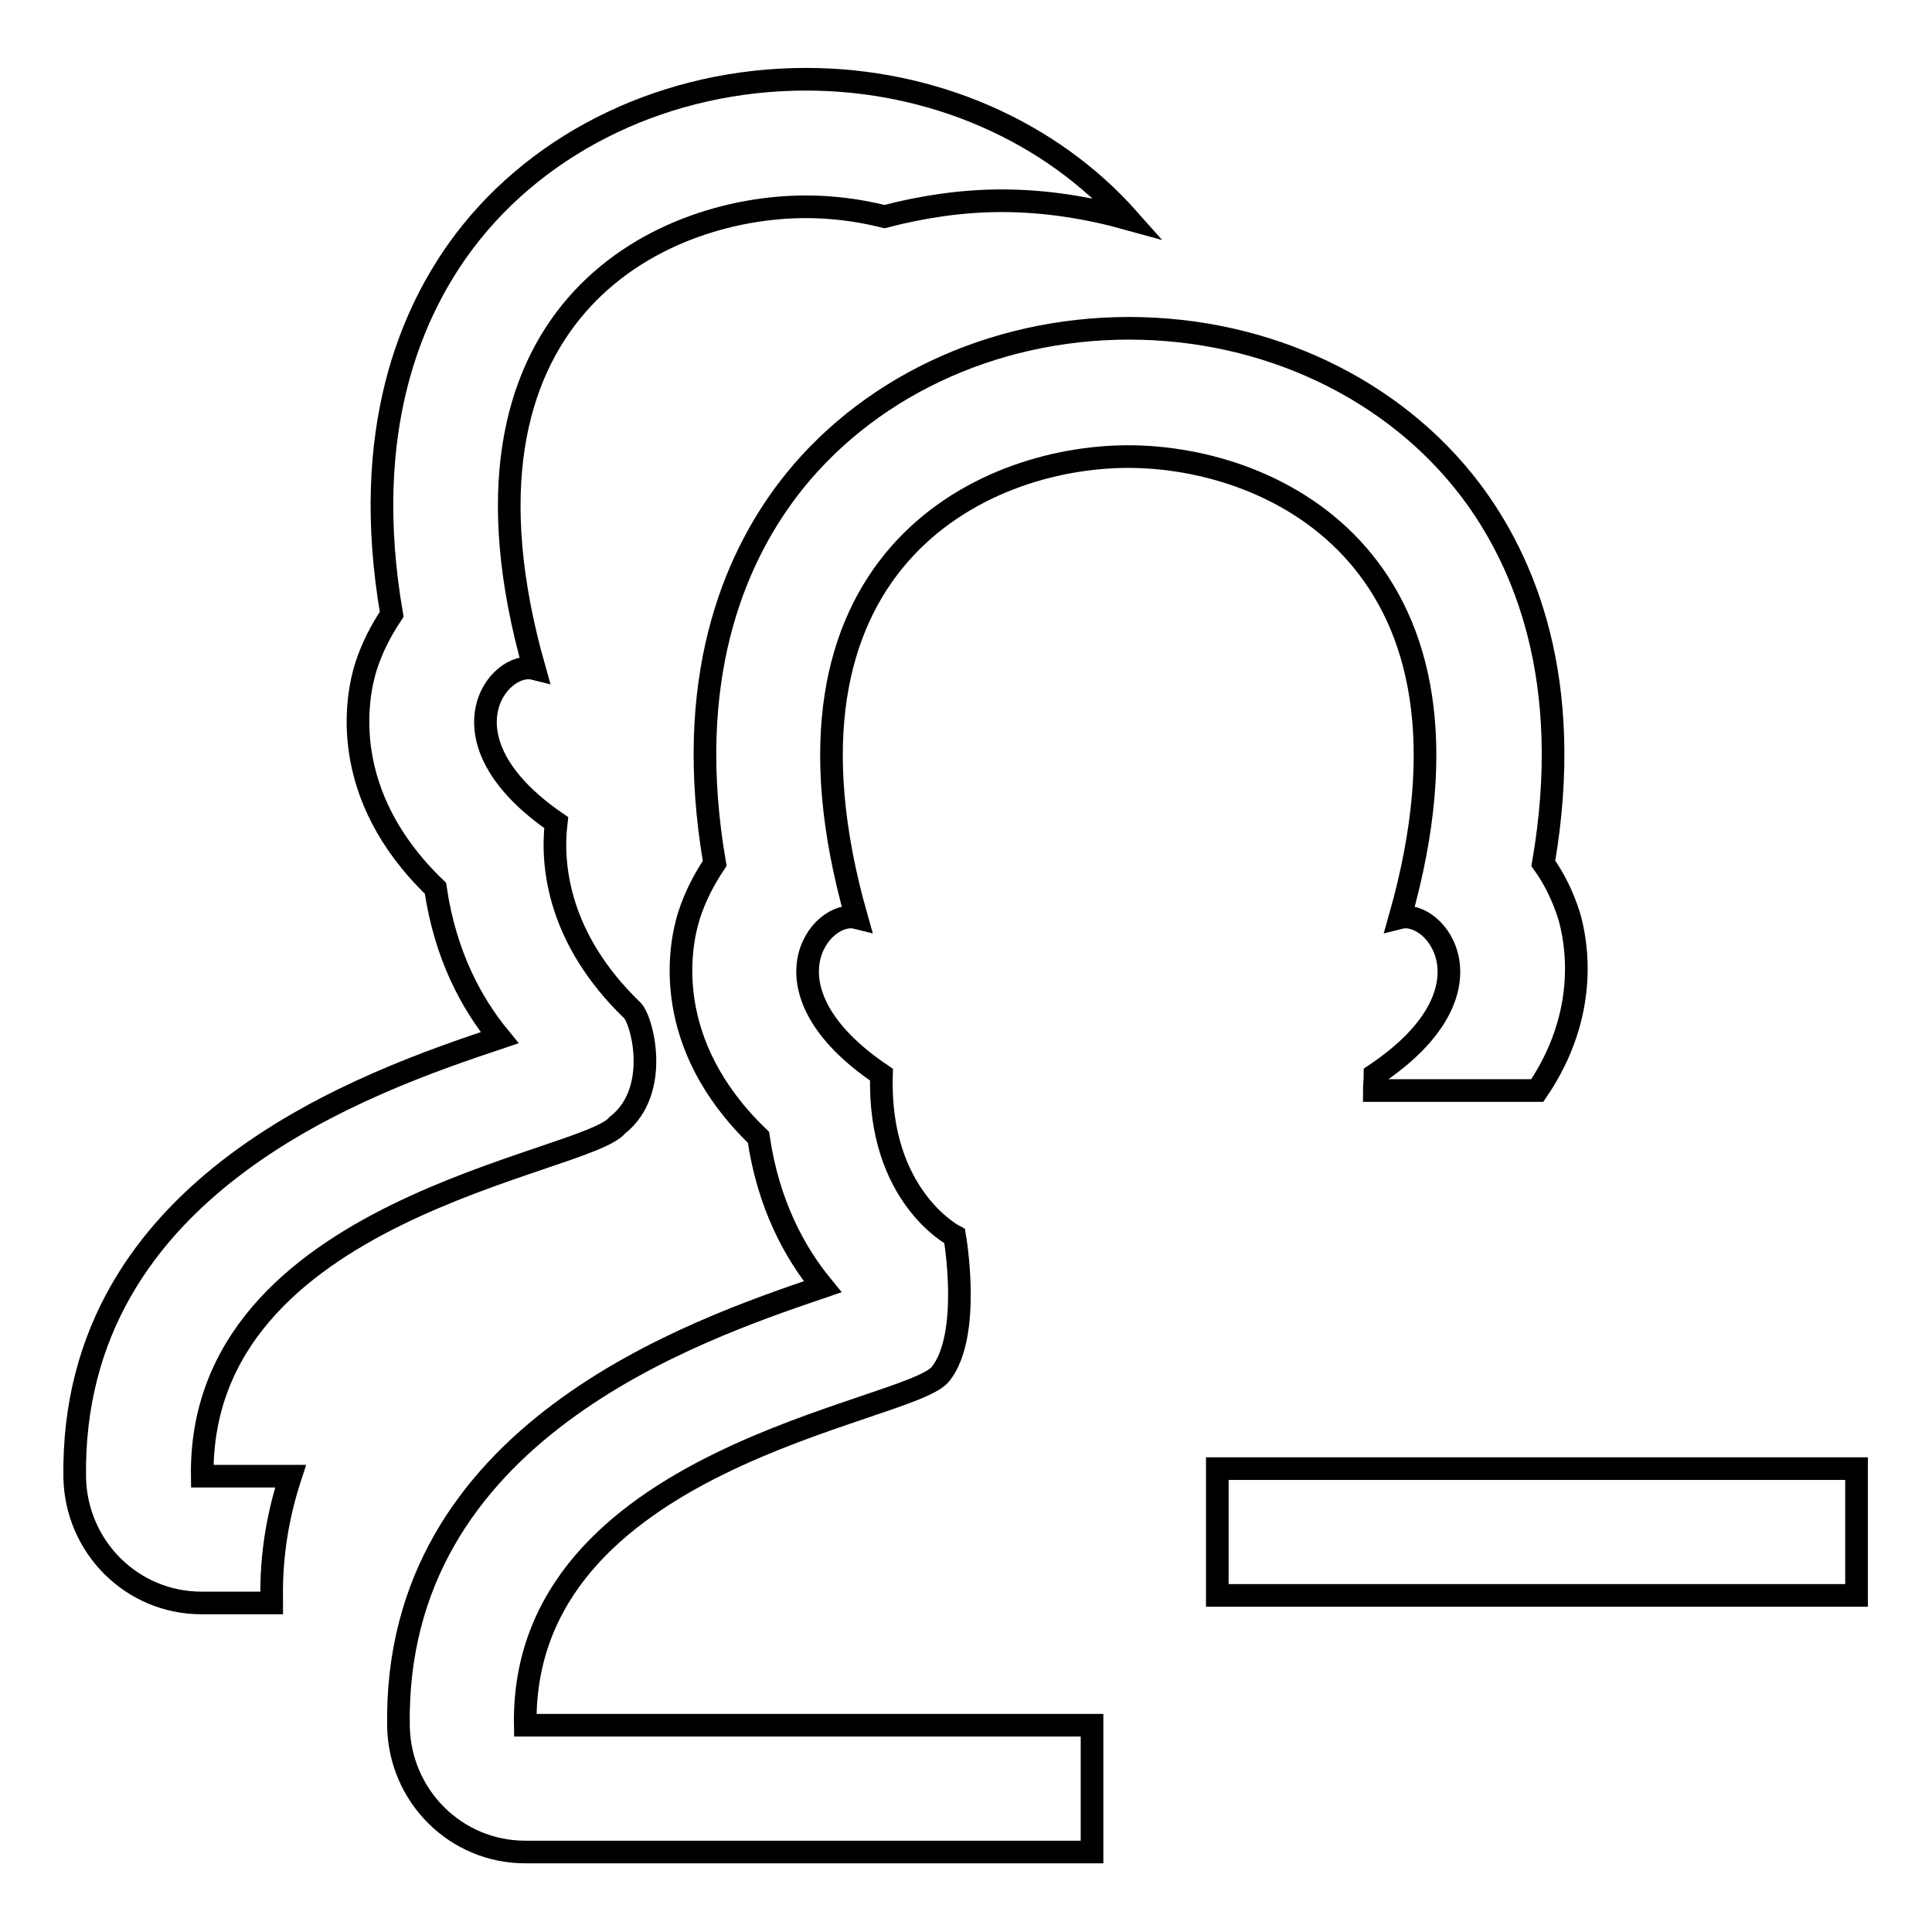
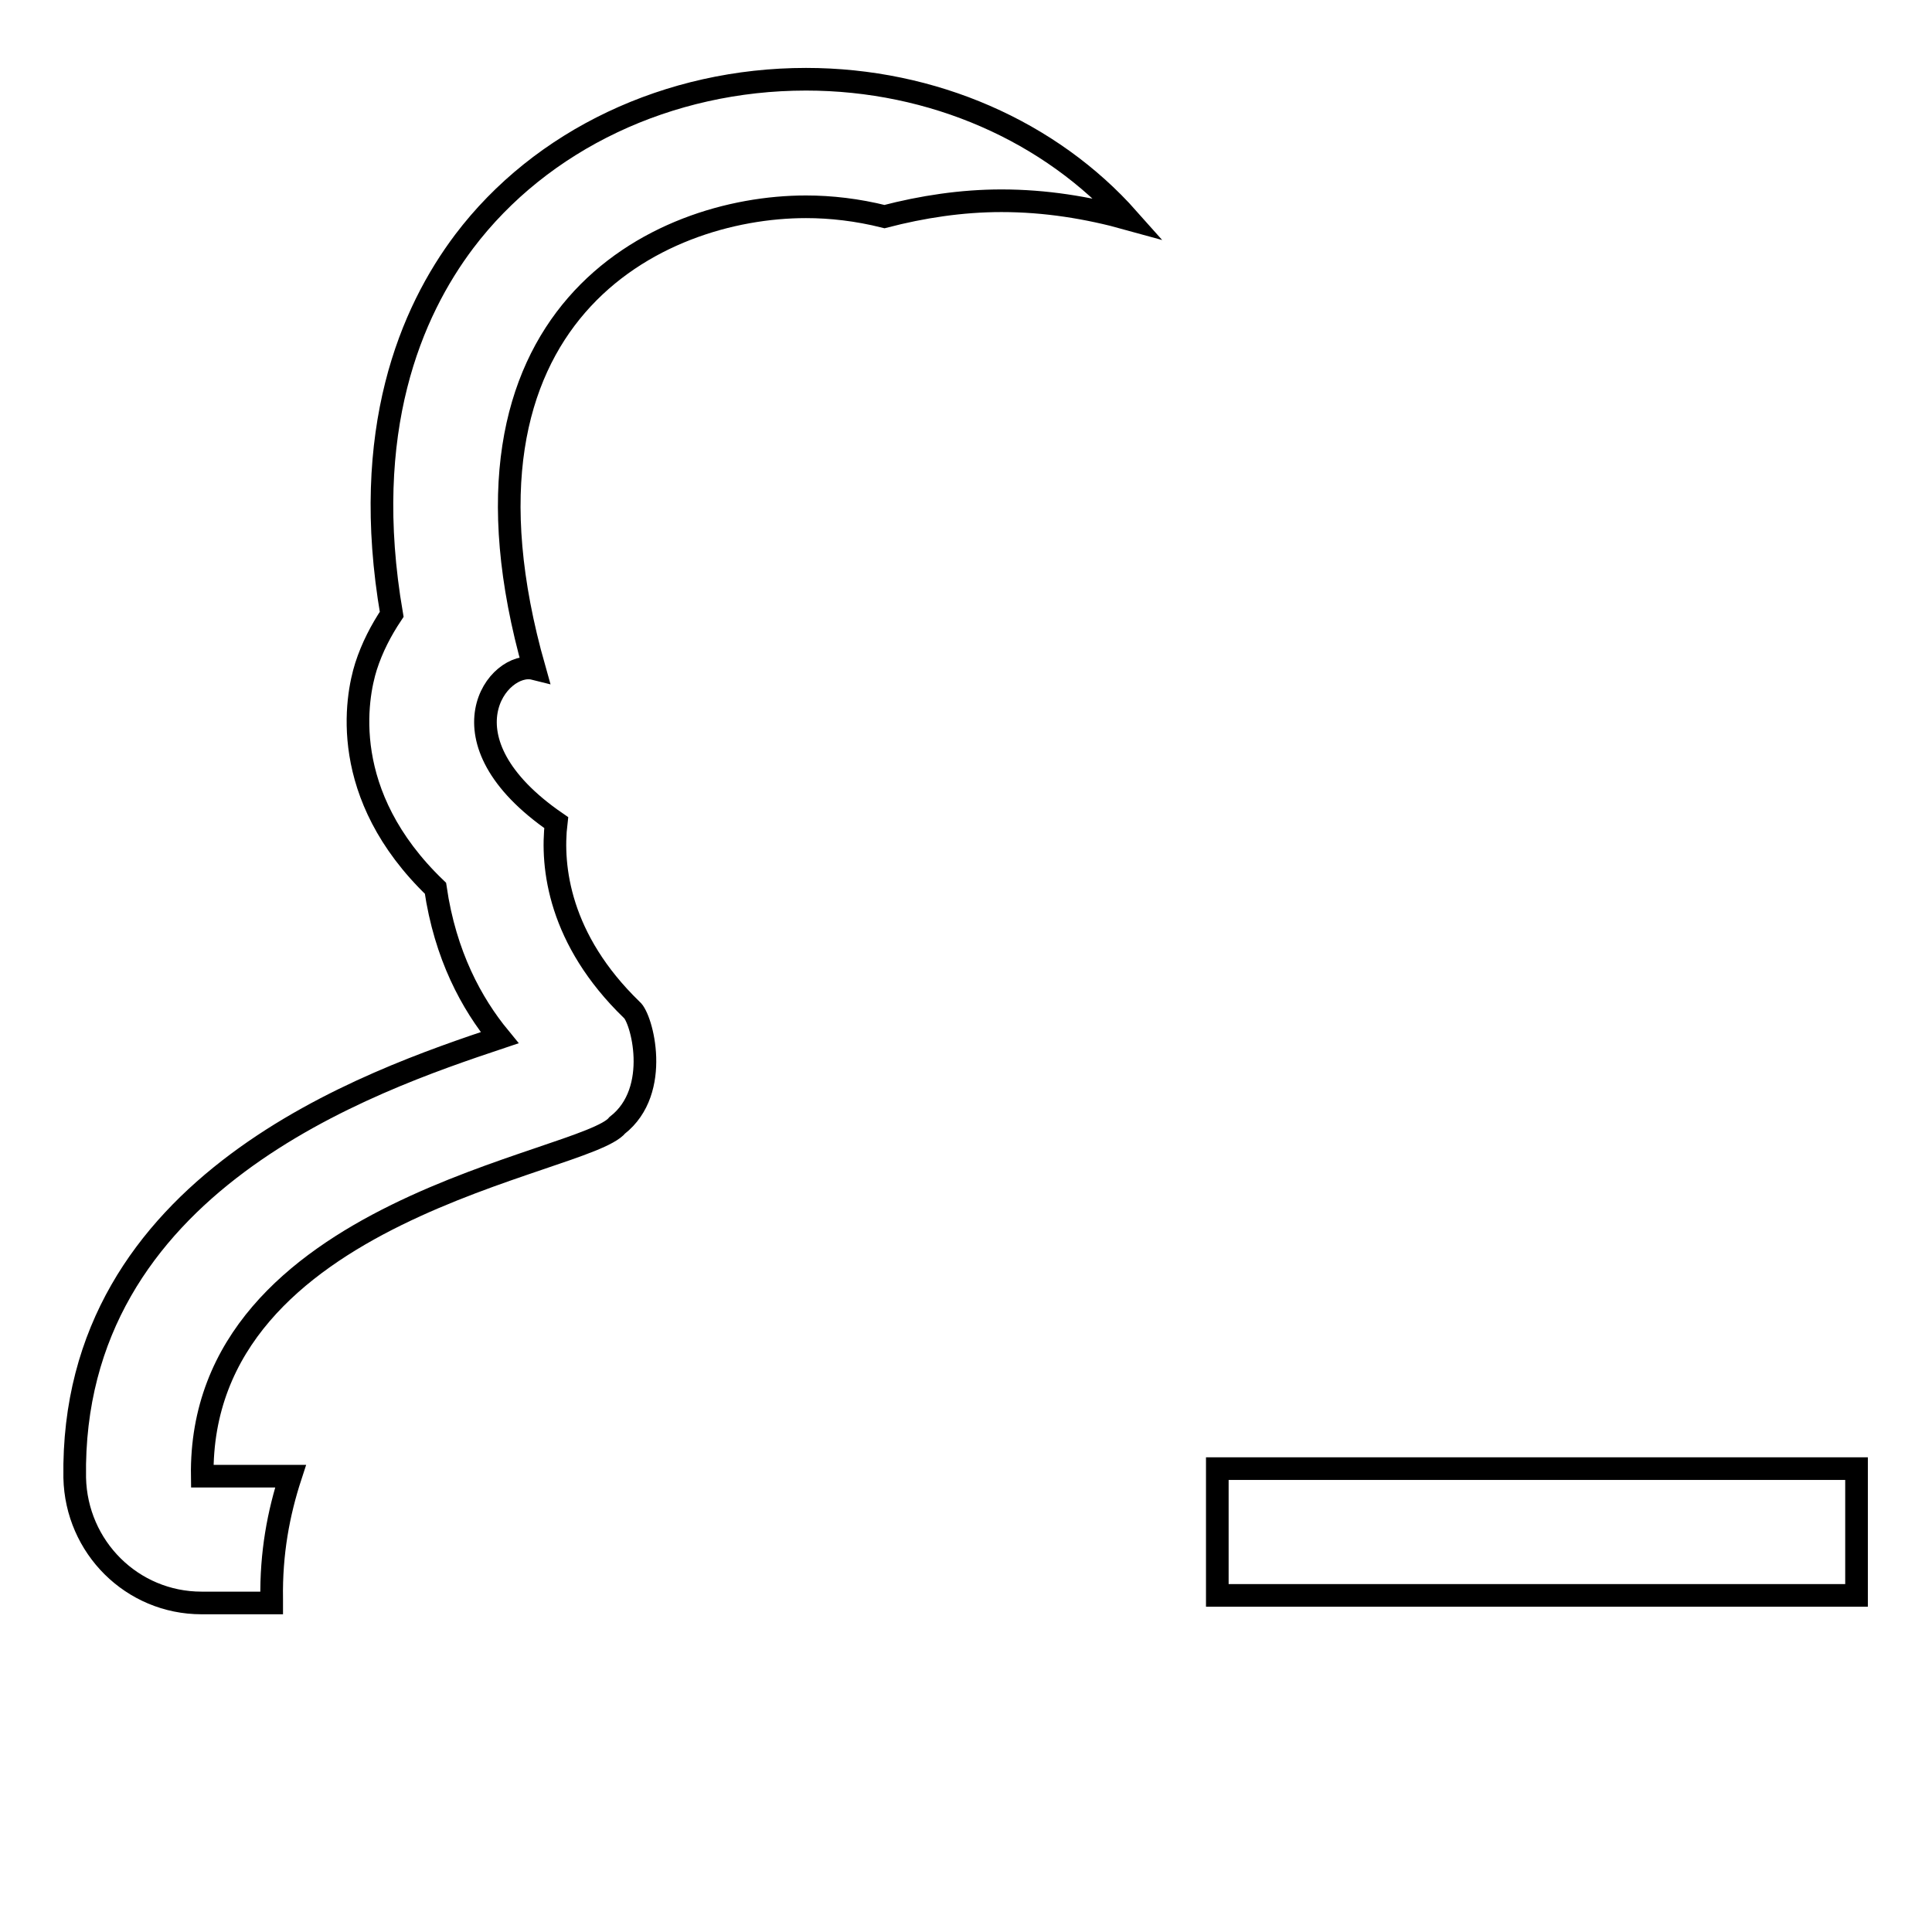
<svg xmlns="http://www.w3.org/2000/svg" version="1.1" x="0px" y="0px" viewBox="0 0 256 256" enable-background="new 0 0 256 256" xml:space="preserve">
  <g>
    <g>
      <path stroke-width="3" fill-opacity="0" stroke="#000000" d="M161.3,194.6H246v16.8h-84.7V194.6z" />
      <path stroke-width="3" fill-opacity="0" stroke="#000000" d="M81.8,149.1c5.9-4.6,3.2-14.3,1.9-15.3c-9.6-9.3-10.7-18.9-10-24.8C57.7,98,66,87.4,70.8,88.6c-13.3-46.9,16.3-61.2,36-61.2c3.3,0,6.8,0.4,10.4,1.3c5-1.3,10.2-2.1,15.5-2.1c5.8,0,11.4,0.9,16.8,2.4c-10.3-11.6-25.9-18.5-42.7-18.5c-18.2,0-35.1,8-45.3,21.5c-7,9.3-13.8,25-9.6,49.4c-1.4,2.1-2.6,4.4-3.4,6.9c-1.3,4.1-3.7,17,9.2,29.4c1.3,8.9,4.8,15.3,8.5,19.8c-17,5.7-56.9,19.2-56.3,58.3c0.2,9.2,7.6,16.6,16.8,16.6H36c0-0.2,0-0.3,0-0.5c-0.1-6.1,0.9-11.4,2.5-16.3H26.8C26.3,160.1,77.6,154.3,81.8,149.1z" />
-       <path stroke-width="3" fill-opacity="0" stroke="#000000" d="M207.9,121.3c-0.8-2.5-1.9-4.8-3.4-6.9c4.2-24.4-2.6-40.1-9.6-49.4c-10.2-13.5-27.1-21.5-45.3-21.5c-18.2,0-35.1,8-45.3,21.5c-7,9.3-13.8,25-9.6,49.4c-1.4,2.1-2.6,4.4-3.4,6.9c-1.3,4.1-3.7,17,9.2,29.4c1.3,8.9,4.8,15.3,8.5,19.8c-17,5.8-56.9,19.3-56.2,58.3c0.2,9.2,7.6,16.6,16.8,16.6h75.1v-16.8H69.6c-0.6-35.5,50.7-41.3,55-46.5c4.2-5.2,1.9-18.3,1.9-18.3s-10.2-5.2-9.7-21.4c-16.6-11.2-8.1-22-3.3-20.8c-13.3-46.8,16.3-61.1,36-61.1c19.7,0,49.3,14.3,36,61.1c4.8-1.2,13.3,9.7-3.3,20.8c0,0.8-0.1,1.4-0.1,2.1h21.6C210.7,134.2,208.9,124.7,207.9,121.3z" />
    </g>
  </g>
</svg>